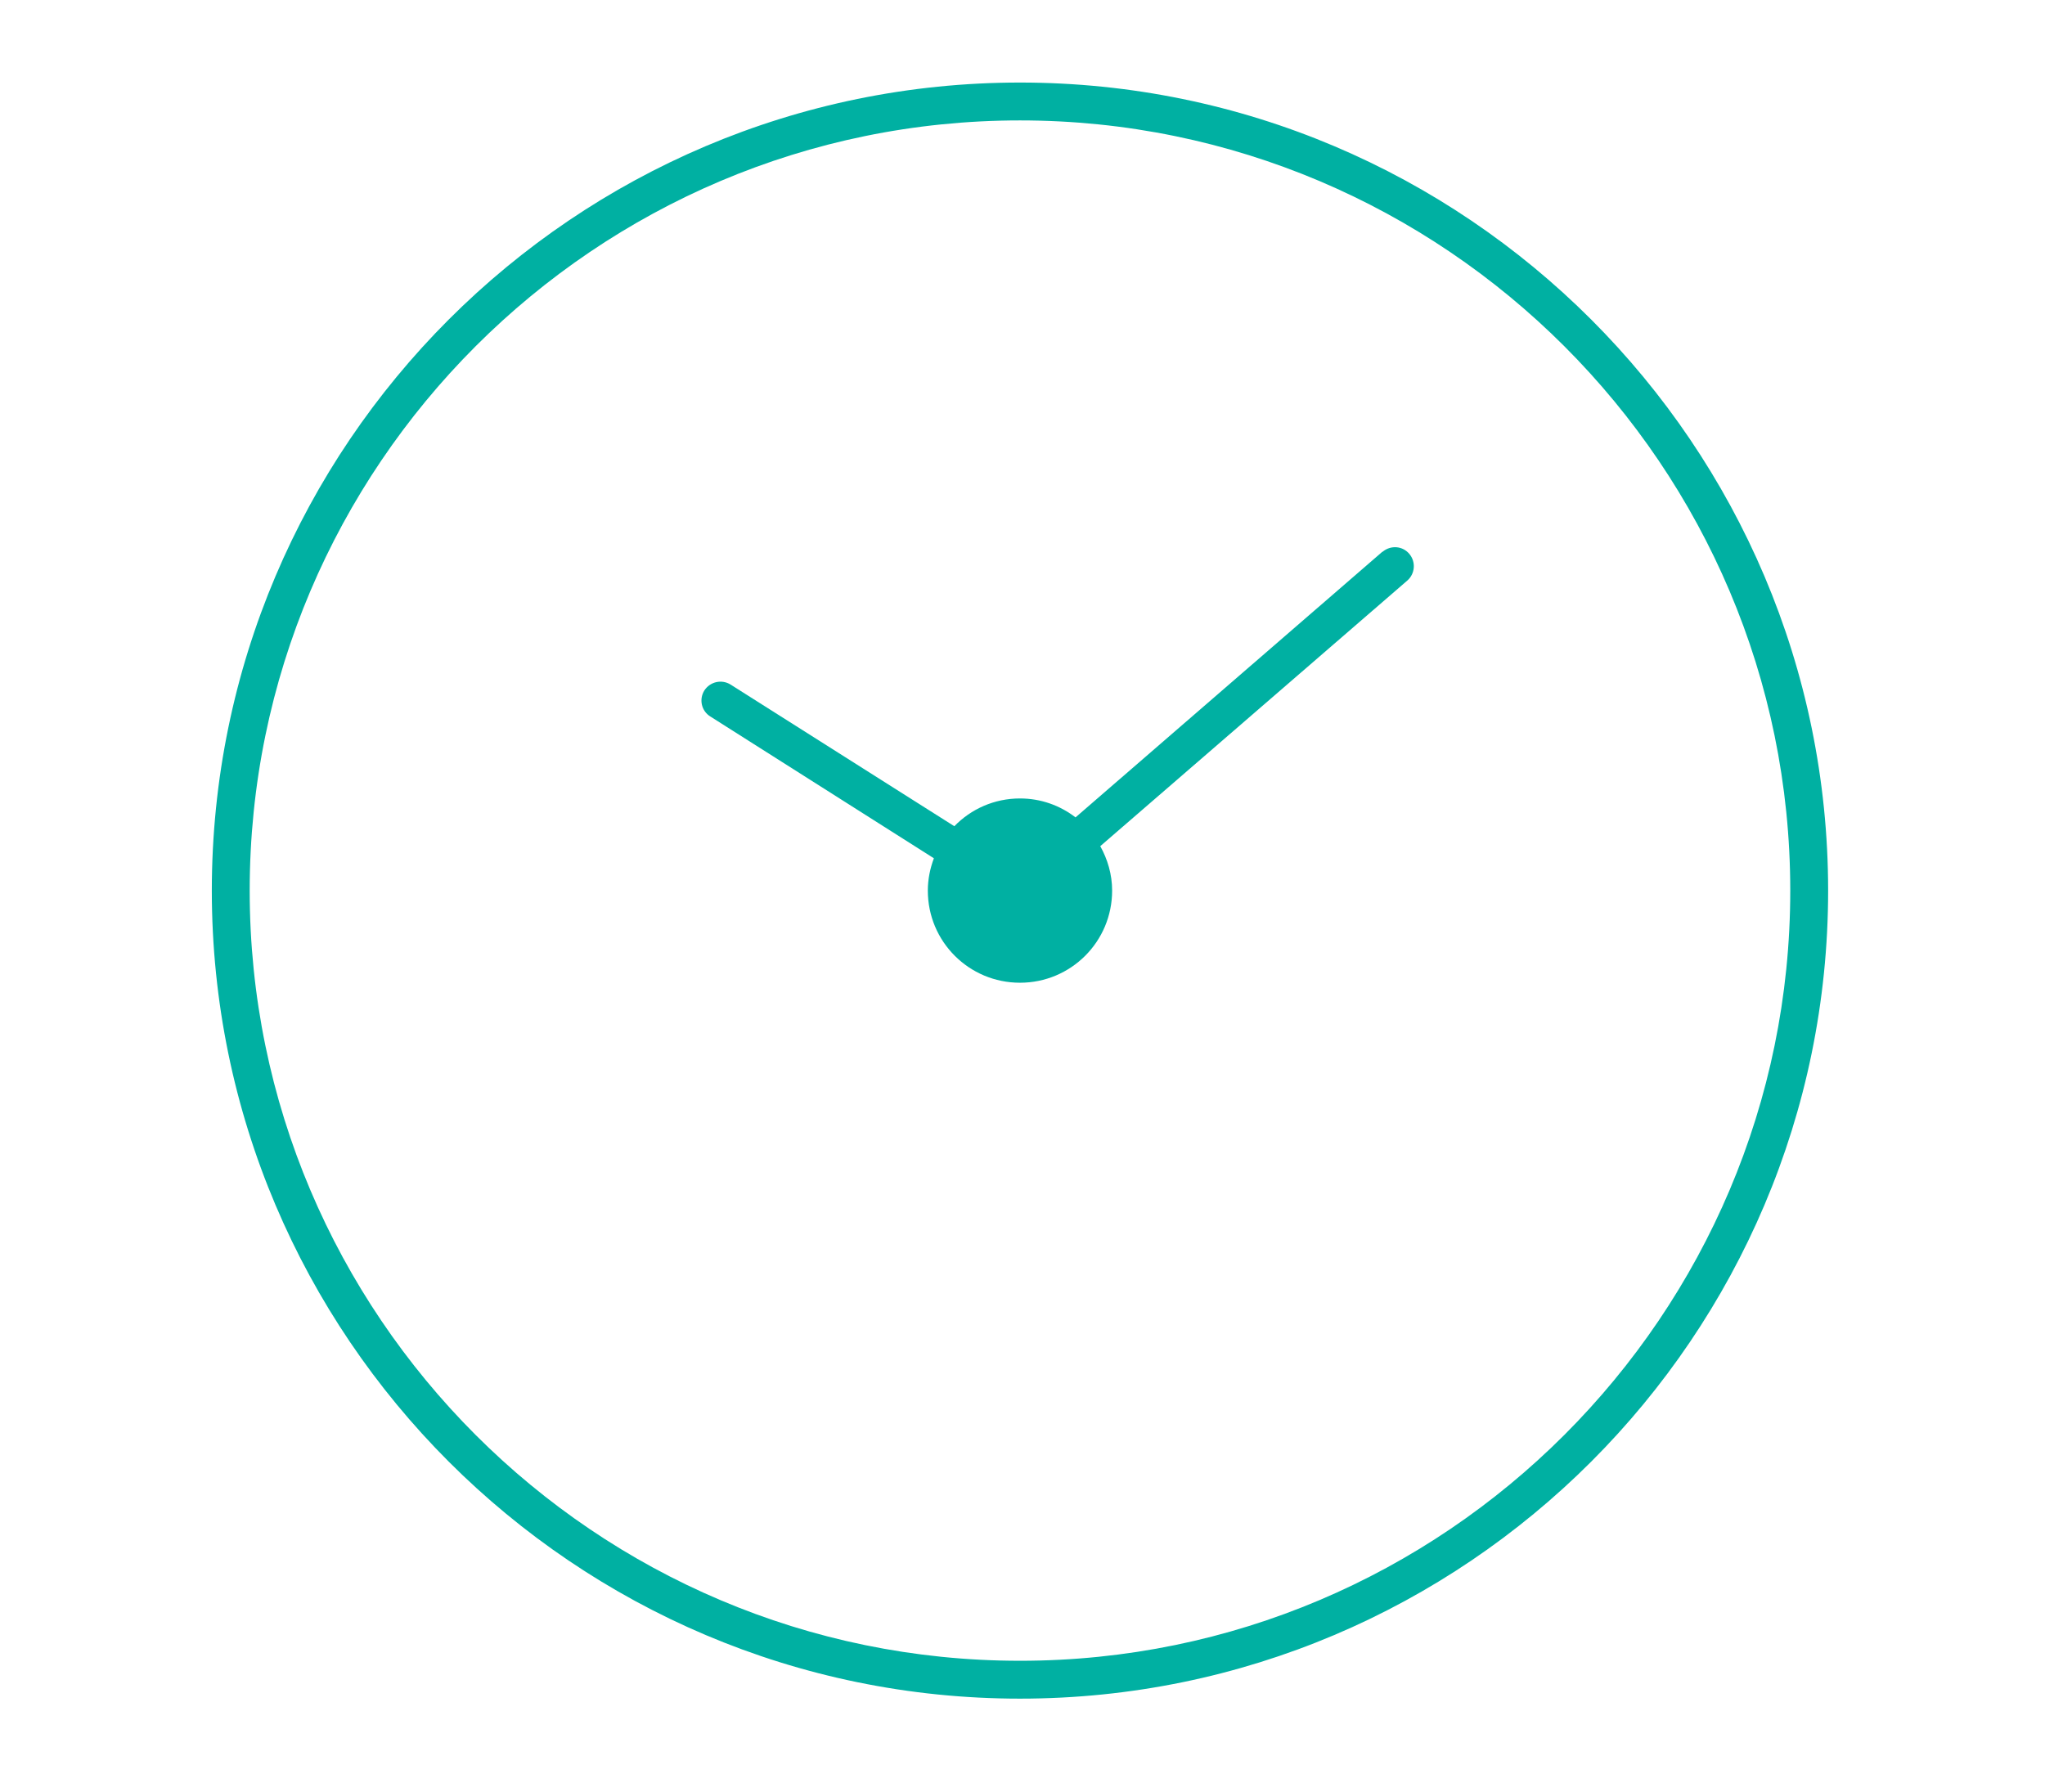
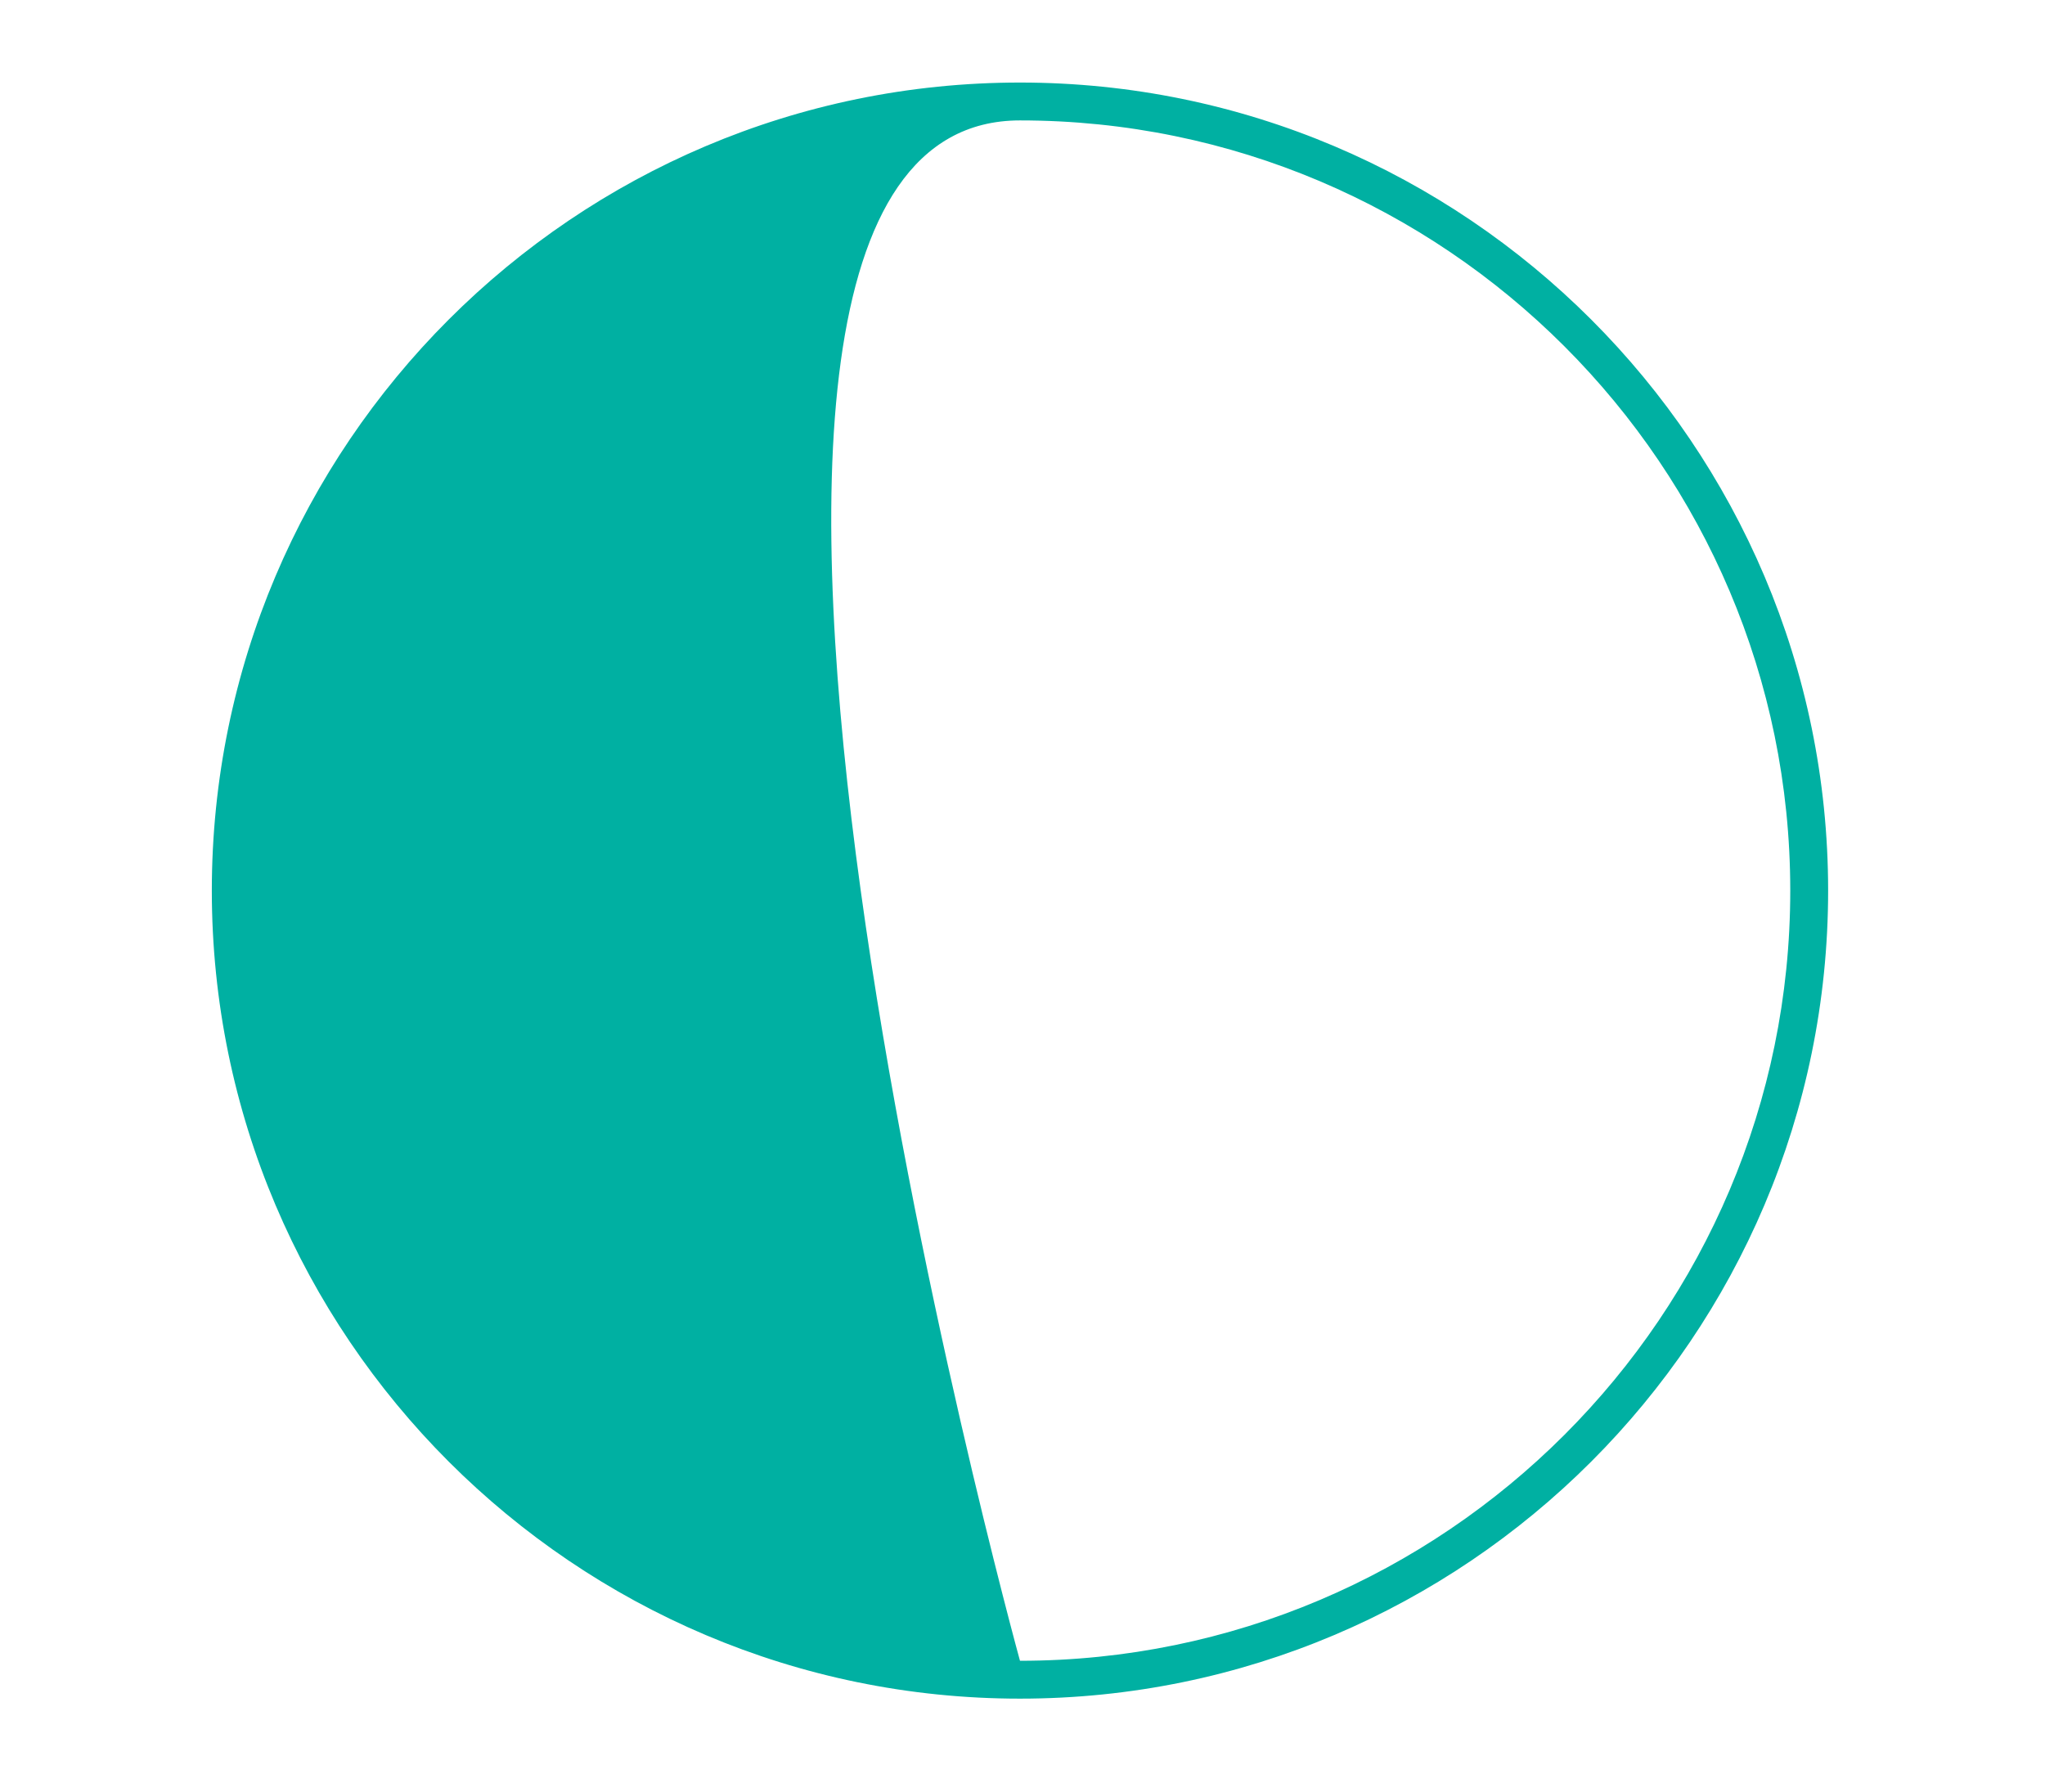
<svg xmlns="http://www.w3.org/2000/svg" id="Calque_2" data-name="Calque 2" viewBox="0 0 81 71">
  <defs>
    <style>      .cls-1 {        fill: none;      }      .cls-2 {        fill: #00b0a2;      }    </style>
  </defs>
  <g id="Calque_1-2" data-name="Calque 1">
    <g>
      <g>
-         <path class="cls-2" d="m54.75,21.86l-12.15,10.52c-.61-.47-1.37-.75-2.2-.75-1.02,0-1.94.42-2.6,1.1l-8.86-5.61c-.35-.22-.81-.12-1.04.23-.22.35-.12.81.23,1.03l8.86,5.62c-.15.4-.24.83-.24,1.28,0,2.02,1.63,3.65,3.65,3.65s3.65-1.63,3.65-3.65c0-.64-.18-1.24-.47-1.76l12.16-10.52c.31-.27.35-.74.08-1.06s-.74-.35-1.06-.08Z" />
-         <path class="cls-2" d="m40.4,3.27C22.75,3.27,8.39,17.63,8.39,35.28s14.36,32.01,32.01,32.01,32.01-14.36,32.01-32.01S58.05,3.27,40.4,3.27Zm0,62.52c-16.82,0-30.51-13.69-30.51-30.51S23.58,4.77,40.4,4.77s30.51,13.69,30.51,30.51-13.69,30.51-30.51,30.51Z" />
+         <path class="cls-2" d="m40.4,3.27C22.75,3.27,8.39,17.63,8.39,35.28s14.36,32.01,32.01,32.01,32.01-14.36,32.01-32.01S58.05,3.27,40.4,3.27Zm0,62.52S23.58,4.77,40.4,4.77s30.51,13.69,30.51,30.51-13.69,30.51-30.51,30.51Z" />
      </g>
      <rect class="cls-1" width="81" height="71" />
    </g>
  </g>
</svg>